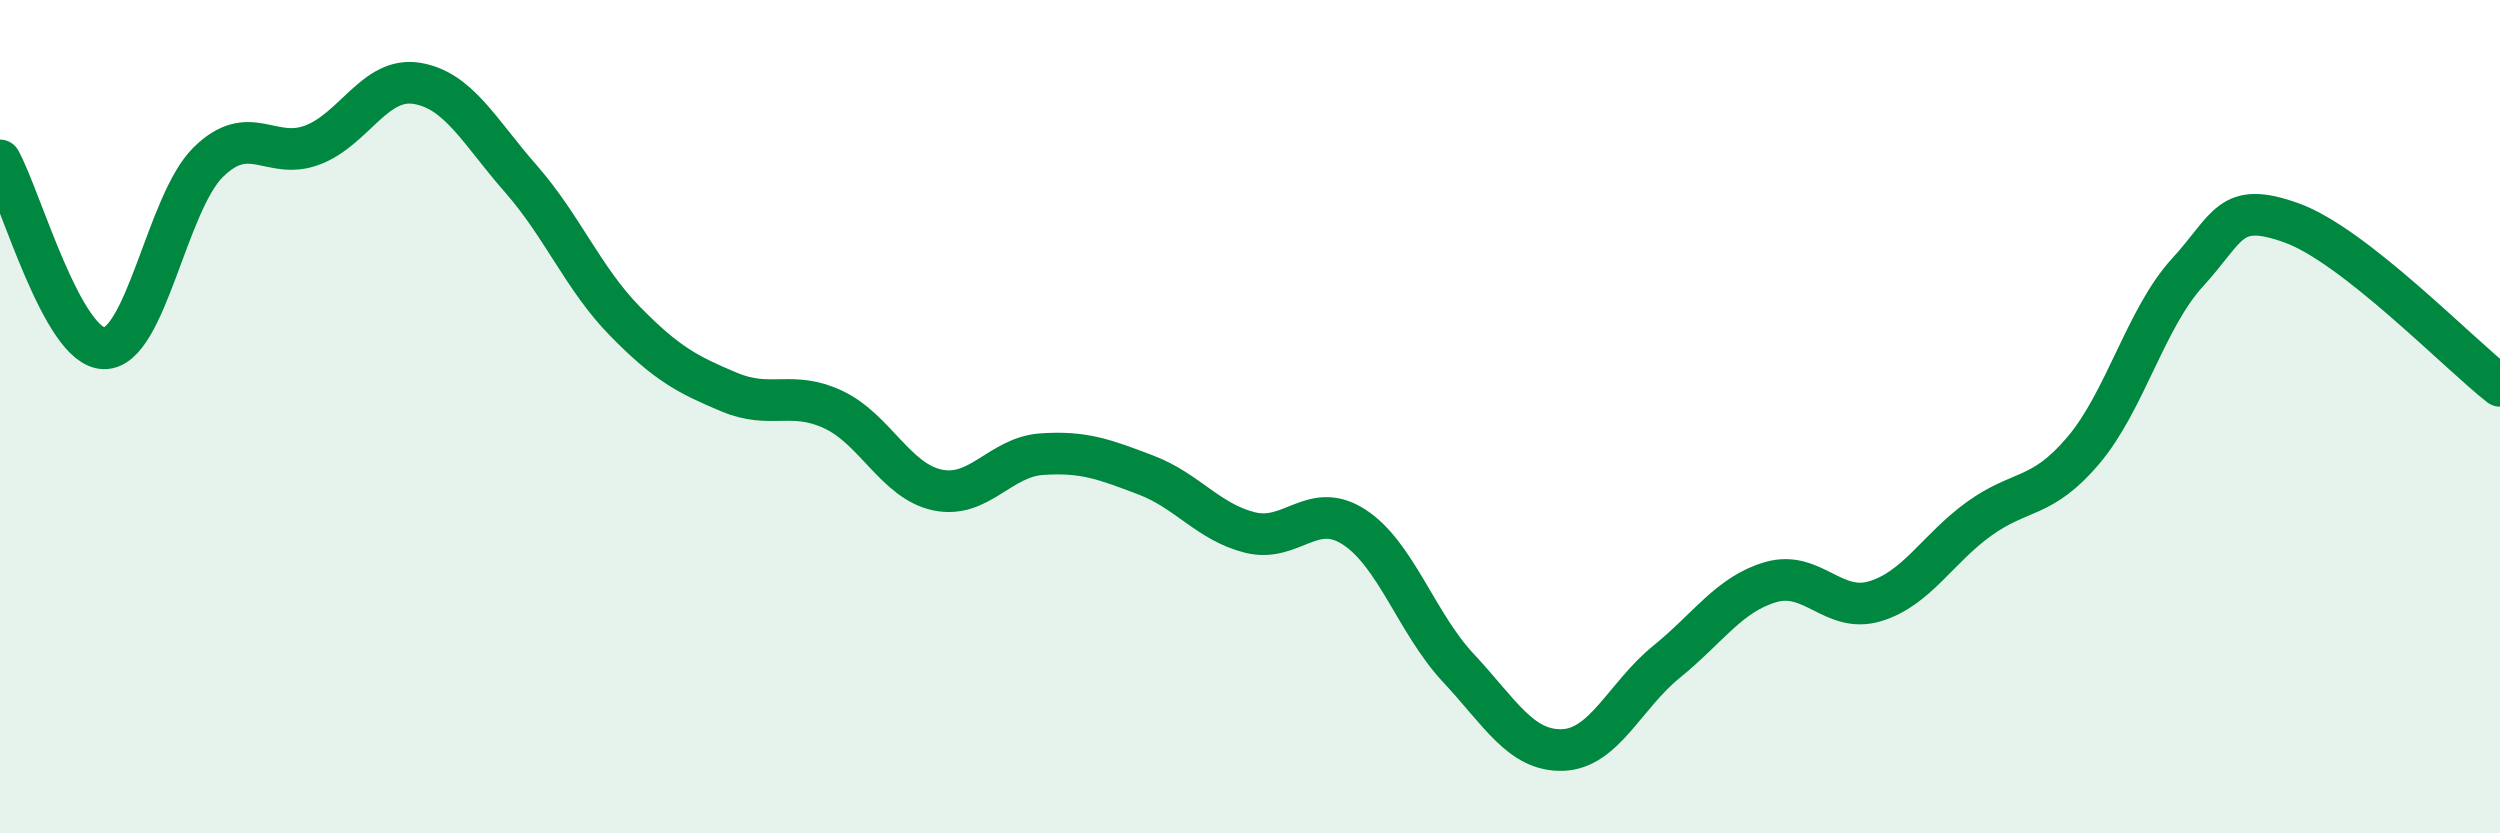
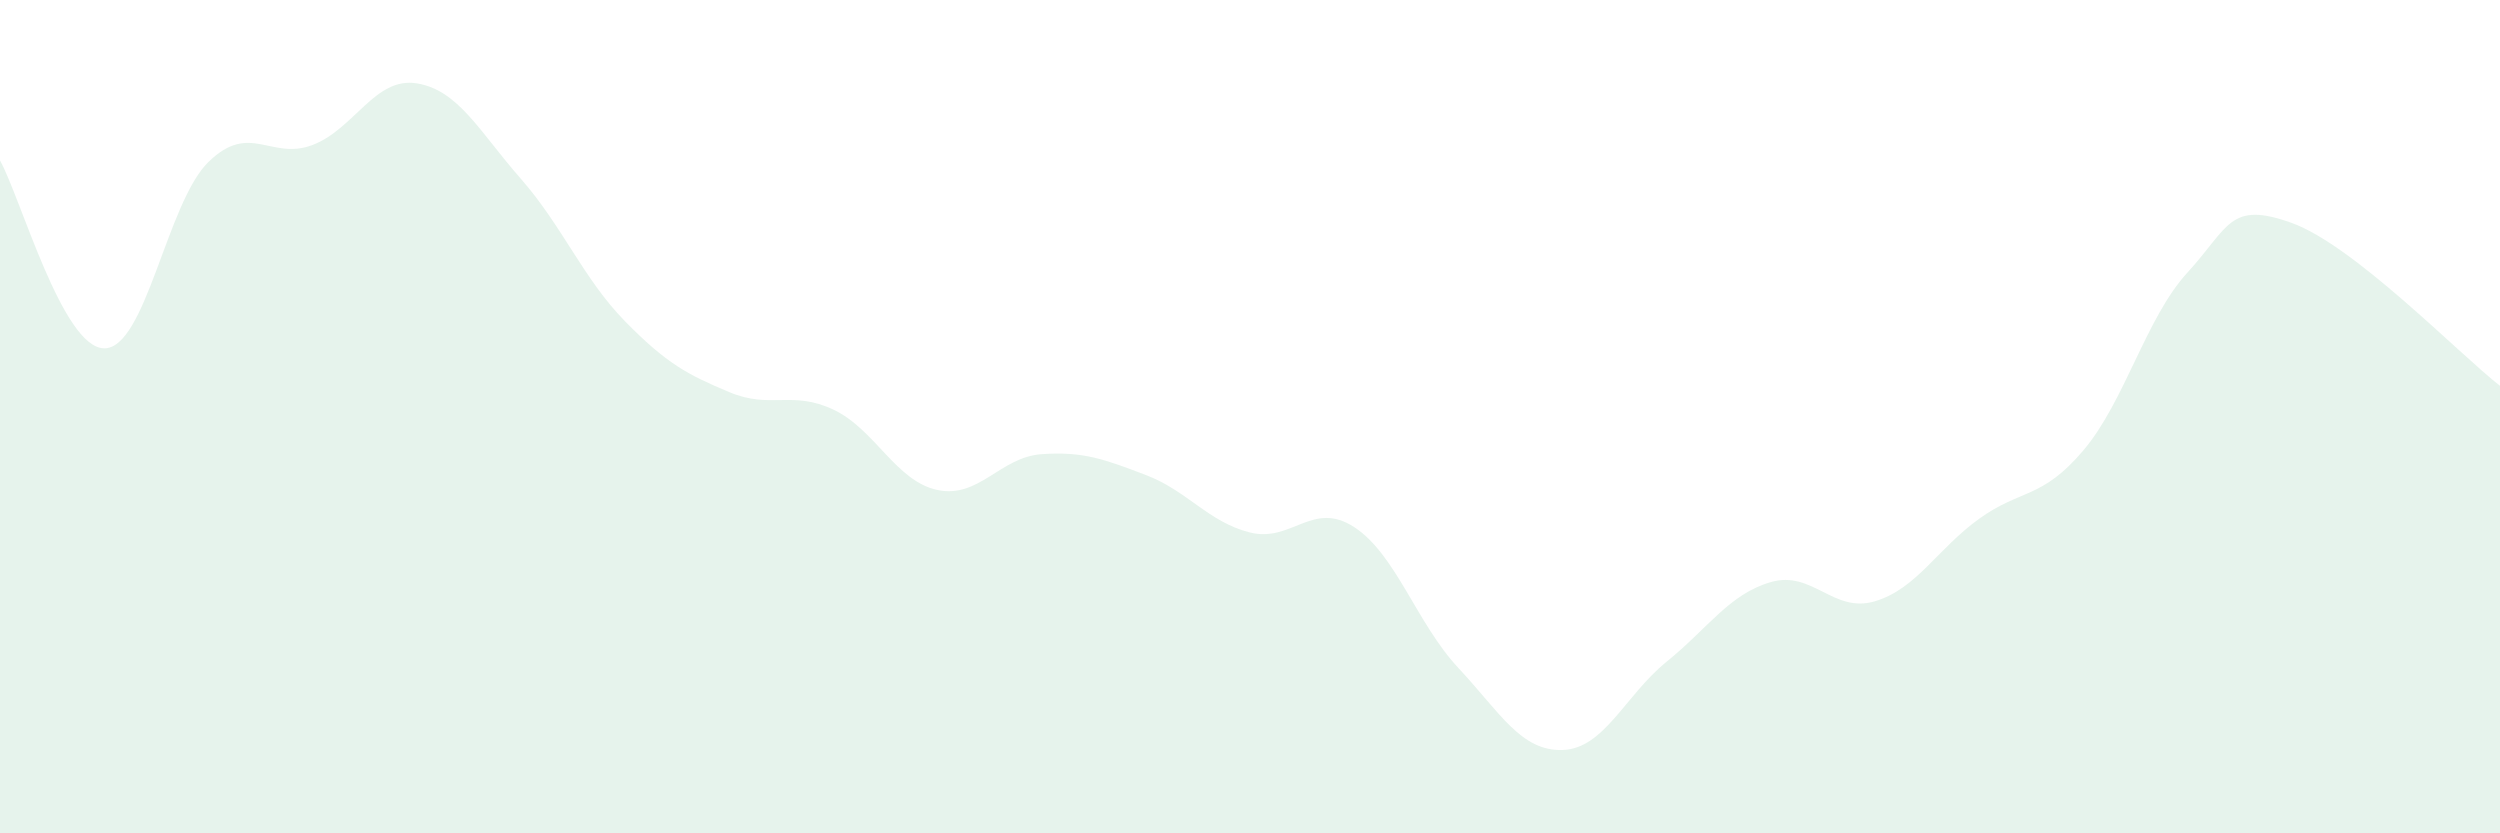
<svg xmlns="http://www.w3.org/2000/svg" width="60" height="20" viewBox="0 0 60 20">
  <path d="M 0,3.85 C 0.5,4.75 1.5,8.35 2.5,8.36 C 3.5,8.37 4,4.87 5,3.89 C 6,2.91 6.5,3.86 7.5,3.48 C 8.5,3.1 9,1.84 10,2 C 11,2.16 11.5,3.15 12.5,4.29 C 13.5,5.43 14,6.69 15,7.71 C 16,8.73 16.5,8.99 17.5,9.41 C 18.5,9.83 19,9.36 20,9.83 C 21,10.3 21.5,11.55 22.5,11.76 C 23.5,11.97 24,10.97 25,10.9 C 26,10.83 26.5,11.02 27.5,11.4 C 28.5,11.78 29,12.53 30,12.78 C 31,13.03 31.5,12 32.5,12.65 C 33.5,13.3 34,14.96 35,16.03 C 36,17.1 36.5,18.03 37.5,18 C 38.5,17.97 39,16.69 40,15.88 C 41,15.07 41.5,14.26 42.5,13.97 C 43.5,13.68 44,14.73 45,14.43 C 46,14.13 46.5,13.17 47.5,12.45 C 48.5,11.73 49,11.99 50,10.81 C 51,9.63 51.5,7.63 52.5,6.54 C 53.5,5.45 53.5,4.81 55,5.35 C 56.5,5.89 59,8.48 60,9.26L60 20L0 20Z" fill="#008740" opacity="0.1" stroke-linecap="round" stroke-linejoin="round" />
-   <path d="M 0,3.85 C 0.5,4.75 1.5,8.35 2.5,8.36 C 3.5,8.37 4,4.87 5,3.89 C 6,2.91 6.5,3.86 7.5,3.48 C 8.5,3.1 9,1.84 10,2 C 11,2.16 11.5,3.15 12.5,4.29 C 13.5,5.43 14,6.69 15,7.71 C 16,8.73 16.5,8.99 17.5,9.41 C 18.5,9.83 19,9.36 20,9.83 C 21,10.3 21.5,11.55 22.5,11.76 C 23.5,11.97 24,10.97 25,10.9 C 26,10.83 26.5,11.02 27.5,11.4 C 28.5,11.78 29,12.53 30,12.78 C 31,13.03 31.5,12 32.5,12.65 C 33.5,13.3 34,14.96 35,16.03 C 36,17.1 36.5,18.03 37.5,18 C 38.5,17.97 39,16.69 40,15.88 C 41,15.07 41.5,14.26 42.5,13.97 C 43.5,13.68 44,14.73 45,14.43 C 46,14.13 46.5,13.17 47.5,12.45 C 48.5,11.73 49,11.99 50,10.81 C 51,9.63 51.5,7.63 52.5,6.54 C 53.5,5.45 53.5,4.81 55,5.35 C 56.5,5.89 59,8.48 60,9.26" stroke="#008740" stroke-width="1" fill="none" stroke-linecap="round" stroke-linejoin="round" />
</svg>